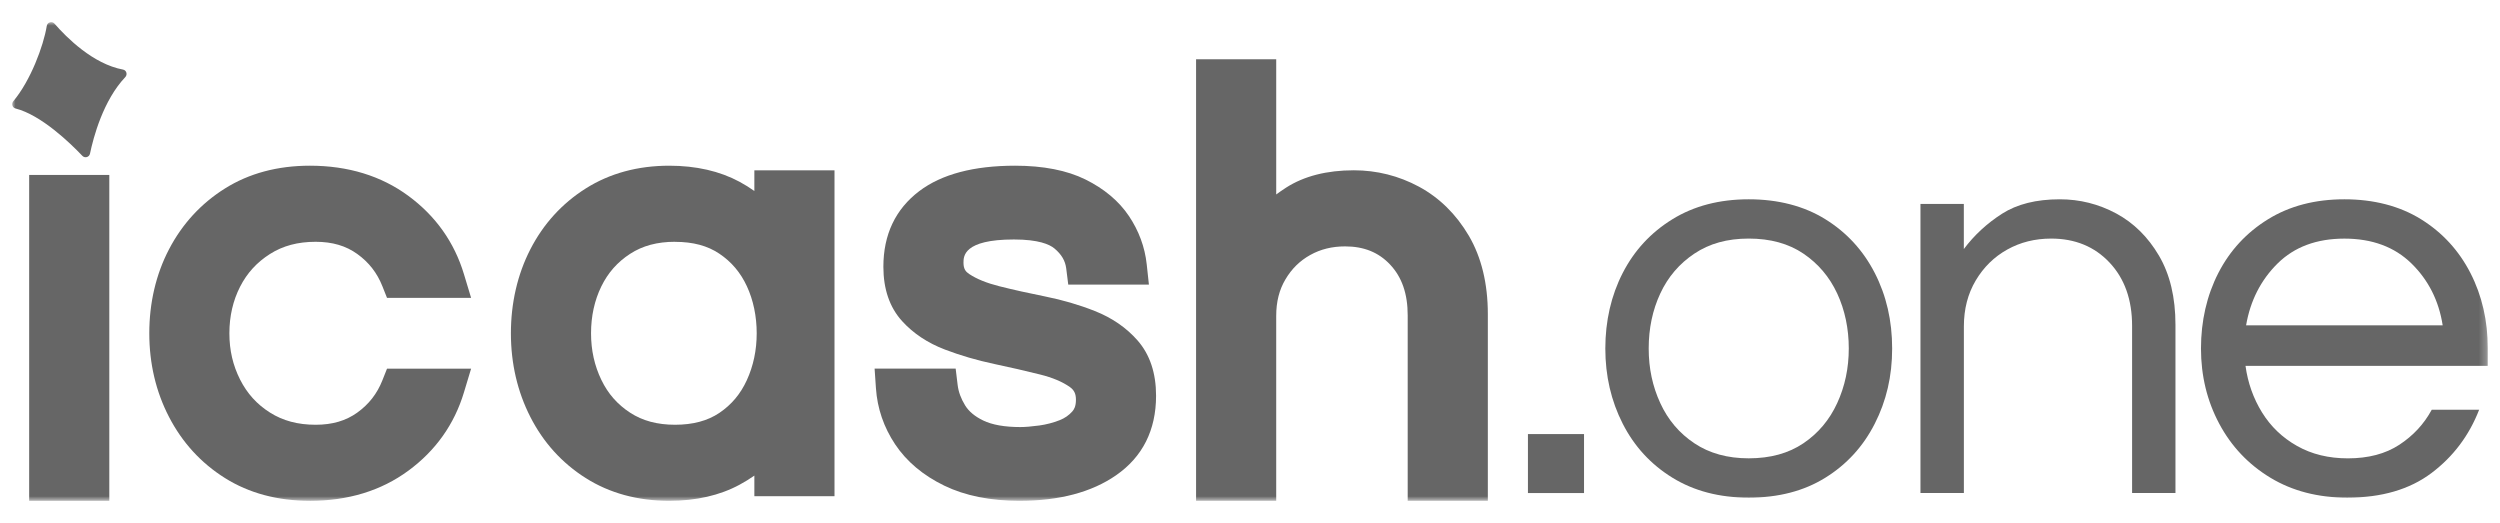
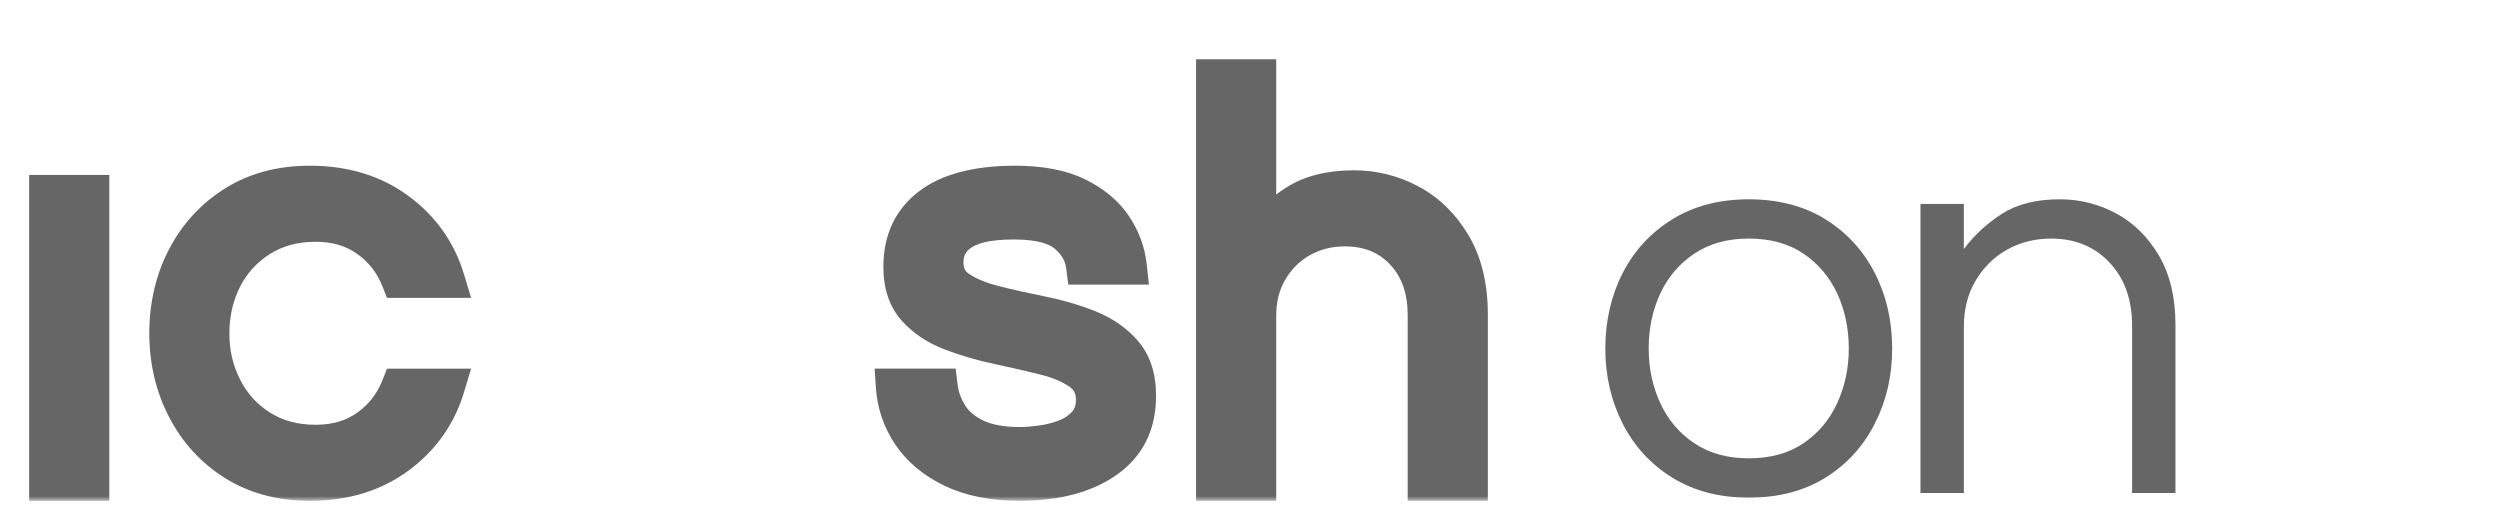
<svg xmlns="http://www.w3.org/2000/svg" id="Layer_1" width="340" height="71.128" version="1.1" viewBox="0 0 340 71.128">
  <defs>
    <style>
      .st0 {
        fill: #fff;
      }

      .st1 {
        mask: url(#mask);
      }

      .st2 {
        fill: #666;
      }
    </style>
    <mask id="mask" x="1.614" y="2.986" width="336.754" height="65.152" maskUnits="userSpaceOnUse">
      <g id="mask0_67_91125">
        <g id="a">
          <path id="Vector" class="st0" d="M338.367,2.986H1.614v65.152h336.754V2.986Z" />
        </g>
      </g>
    </mask>
  </defs>
  <g id="logo_icash">
    <g id="Clip_path_group">
      <g class="st1">
        <g id="Group">
-           <path id="Vector_2" class="st2" d="M207.799,67.055v-8.021h7.629v8.021h-7.629Z" />
          <path id="Vector_3" class="st2" d="M237.83,67.68c-3.986,0-7.448-.906-10.38-2.712-2.936-1.807-5.19-4.26-6.764-7.353-1.574-3.093-2.362-6.498-2.362-10.221,0-3.723.788-7.196,2.362-10.263,1.574-3.067,3.824-5.504,6.764-7.315,2.936-1.811,6.397-2.712,10.38-2.712,3.98,0,7.509.905,10.418,2.712,2.911,1.806,5.149,4.248,6.723,7.315,1.574,3.067,2.362,6.485,2.362,10.263s-.788,7.129-2.362,10.221c-1.574,3.097-3.811,5.546-6.723,7.353-2.909,1.81-6.383,2.712-10.418,2.712ZM237.83,62.332c2.936,0,5.414-.681,7.431-2.044,2.02-1.362,3.551-3.186,4.599-5.466,1.049-2.28,1.574-4.759,1.574-7.433,0-2.674-.525-5.216-1.574-7.471-1.049-2.255-2.58-4.061-4.599-5.428-2.018-1.362-4.495-2.044-7.431-2.044-2.938,0-5.349.681-7.393,2.044-2.042,1.362-3.592,3.173-4.64,5.428-1.049,2.255-1.574,4.743-1.574,7.471,0,2.729.525,5.149,1.574,7.433,1.049,2.28,2.594,4.104,4.64,5.466,2.044,1.367,4.51,2.044,7.393,2.044Z" />
          <path id="Vector_4" class="st2" d="M261.183,67.055V27.736h5.898v6.134c1.413-1.887,3.144-3.486,5.19-4.798,2.044-1.311,4.666-1.967,7.861-1.967,2.728,0,5.279.643,7.67,1.925,2.382,1.286,4.324,3.198,5.819,5.741,1.492,2.543,2.242,5.673,2.242,9.396v22.883h-5.898v-22.728c0-3.566-1.018-6.435-3.066-8.613-2.044-2.175-4.693-3.262-7.94-3.262-2.201,0-4.194.499-5.974,1.493-1.786.994-3.213,2.399-4.286,4.205-1.075,1.811-1.612,3.892-1.612,6.253v22.646h-5.898l-.004.01Z" />
-           <path id="Vector_5" class="st2" d="M319.229,67.68c-3.984,0-7.472-.906-10.459-2.712-2.987-1.807-5.308-4.26-6.959-7.353-1.649-3.093-2.478-6.498-2.478-10.221,0-3.723.786-7.196,2.36-10.263,1.574-3.067,3.83-5.504,6.766-7.315,2.936-1.811,6.395-2.712,10.377-2.712,3.98,0,7.509.905,10.42,2.712,2.909,1.806,5.149,4.248,6.723,7.315,1.574,3.067,2.36,6.485,2.36,10.263v2.361h-32.949c.314,2.306,1.063,4.417,2.242,6.329,1.181,1.912,2.763,3.435,4.76,4.561,1.993,1.13,4.298,1.692,6.922,1.692,2.775,0,5.11-.613,6.996-1.849,1.887-1.235,3.355-2.818,4.406-4.76h6.446c-1.366,3.511-3.528,6.384-6.485,8.609-2.962,2.229-6.778,3.343-11.444,3.343h-.004ZM305.468,44.246h26.737c-.525-3.355-1.942-6.16-4.247-8.415-2.307-2.255-5.349-3.38-9.121-3.38-3.775,0-6.804,1.13-9.085,3.38-2.28,2.255-3.71,5.06-4.284,8.415Z" />
          <path id="Vector_6" class="st2" d="M3.967,68.112V23.792h10.899v44.32H3.967Z" />
          <path id="Vector_7" class="st2" d="M42.15,68.112c-4.392,0-8.28-1.04-11.554-3.097-3.254-2.039-5.817-4.84-7.615-8.322-1.777-3.431-2.677-7.26-2.677-11.368,0-4.108.9-8.009,2.681-11.418,1.798-3.452,4.361-6.236,7.611-8.275,3.274-2.056,7.159-3.097,11.55-3.097,5.186,0,9.691,1.379,13.395,4.104,3.706,2.729,6.248,6.312,7.556,10.649l.973,3.224h-11.436l-.627-1.578c-.719-1.819-1.839-3.258-3.423-4.396-1.543-1.113-3.392-1.654-5.656-1.654-2.419,0-4.451.541-6.21,1.658-1.781,1.13-3.113,2.585-4.066,4.451-.965,1.887-1.456,4.019-1.456,6.333,0,2.314.478,4.358,1.46,6.304.957,1.887,2.28,3.355,4.062,4.48,1.755,1.112,3.787,1.658,6.21,1.658,2.264,0,4.113-.542,5.656-1.65,1.584-1.138,2.704-2.576,3.423-4.396l.627-1.582h11.436l-.973,3.224c-1.307,4.341-3.85,7.924-7.556,10.648-3.699,2.725-8.205,4.104-13.395,4.104l.004-.004Z" />
-           <path id="Vector_8" class="st2" d="M91.014,68.112c-4.29,0-8.115-1.044-11.363-3.101-3.229-2.044-5.768-4.849-7.535-8.33-1.747-3.431-2.633-7.251-2.633-11.355,0-4.104.89-7.996,2.637-11.406,1.773-3.457,4.306-6.245,7.535-8.284,3.249-2.056,7.073-3.101,11.363-3.101,3.651,0,6.865.736,9.561,2.187.702.381,1.374.795,2.014,1.252v-2.809h10.899v44.319h-10.899v-2.804c-.639.448-1.311.865-2.014,1.242-2.69,1.452-5.906,2.189-9.561,2.189h-.004ZM91.8,32.883c-2.411,0-4.408.537-6.108,1.641-1.727,1.121-3.003,2.572-3.913,4.43-.926,1.9-1.397,4.044-1.397,6.371,0,2.327.474,4.417,1.405,6.346.906,1.878,2.187,3.334,3.909,4.455,1.696,1.104,3.693,1.641,6.11,1.641,2.415,0,4.42-.529,6.033-1.616,1.645-1.113,2.867-2.564,3.726-4.438.894-1.942,1.346-4.091,1.346-6.384,0-2.293-.452-4.506-1.342-6.414-.863-1.853-2.081-3.296-3.73-4.408-1.612-1.087-3.583-1.616-6.033-1.616l-.006-.008Z" />
          <path id="Vector_9" class="st2" d="M138.685,68.114c-3.98,0-7.429-.694-10.251-2.06-2.885-1.397-5.135-3.287-6.692-5.622-1.549-2.323-2.429-4.891-2.614-7.628l-.183-2.67h11.025l.267,2.204c.114.956.45,1.87,1.02,2.797.513.829,1.315,1.497,2.457,2.052,1.224.592,2.924.893,5.047.893.666,0,1.533-.072,2.574-.212.951-.131,1.881-.372,2.767-.719.702-.275,1.272-.668,1.743-1.206.208-.237.483-.656.483-1.578,0-.812-.242-1.316-.835-1.735-.998-.706-2.356-1.278-4.035-1.696-1.971-.495-4.074-.977-6.24-1.434-2.352-.499-4.607-1.159-6.705-1.959-2.354-.897-4.32-2.204-5.839-3.884-1.68-1.853-2.535-4.336-2.535-7.378,0-4.375,1.643-7.835,4.882-10.289,3.03-2.293,7.413-3.456,13.03-3.456,3.83,0,7.045.63,9.561,1.87,2.559,1.265,4.553,2.936,5.923,4.975,1.35,2.014,2.162,4.214,2.417,6.553l.299,2.771h-10.97l-.275-2.192c-.13-1.049-.637-1.912-1.602-2.72-.668-.558-2.166-1.223-5.513-1.223-6.857,0-6.857,2.297-6.857,3.16,0,.863.309,1.227.774,1.536,1.016.677,2.39,1.235,4.096,1.663,1.936.487,4.027.952,6.214,1.388,2.37.474,4.642,1.138,6.762,1.976,2.356.931,4.322,2.285,5.841,4.023,1.663,1.904,2.504,4.43,2.504,7.501,0,4.679-1.83,8.322-5.44,10.822-3.321,2.305-7.729,3.473-13.102,3.473l.004.004Z" />
          <path id="Vector_10" class="st2" d="M191.446,68.112v-25.228c0-2.932-.782-5.187-2.39-6.9-1.566-1.667-3.567-2.475-6.122-2.475-1.781,0-3.337.385-4.754,1.176-1.405.787-2.506,1.866-3.355,3.3-.851,1.43-1.26,3.055-1.26,4.975v25.146h-10.899V8.061h10.899v18.386c.43-.321.88-.63,1.34-.927,2.445-1.57,5.546-2.361,9.215-2.361,3.127,0,6.104.749,8.85,2.225,2.783,1.502,5.068,3.748,6.79,6.676,1.714,2.919,2.586,6.507,2.586,10.666v25.385h-10.899Z" />
-           <path id="Vector_11" class="st2" d="M7.414,3.219c1.645,1.891,5.233,5.483,9.315,6.244.478.089.639.673.309,1.024-2.995,3.165-4.329,8.157-4.801,10.416-.102.478-.698.647-1.036.292-1.667-1.752-5.597-5.551-9.093-6.443-.436-.11-.588-.639-.299-.986,2.335-2.78,4.103-7.488,4.552-10.242.083-.508.715-.689,1.053-.304Z" />
        </g>
      </g>
    </g>
  </g>
</svg>